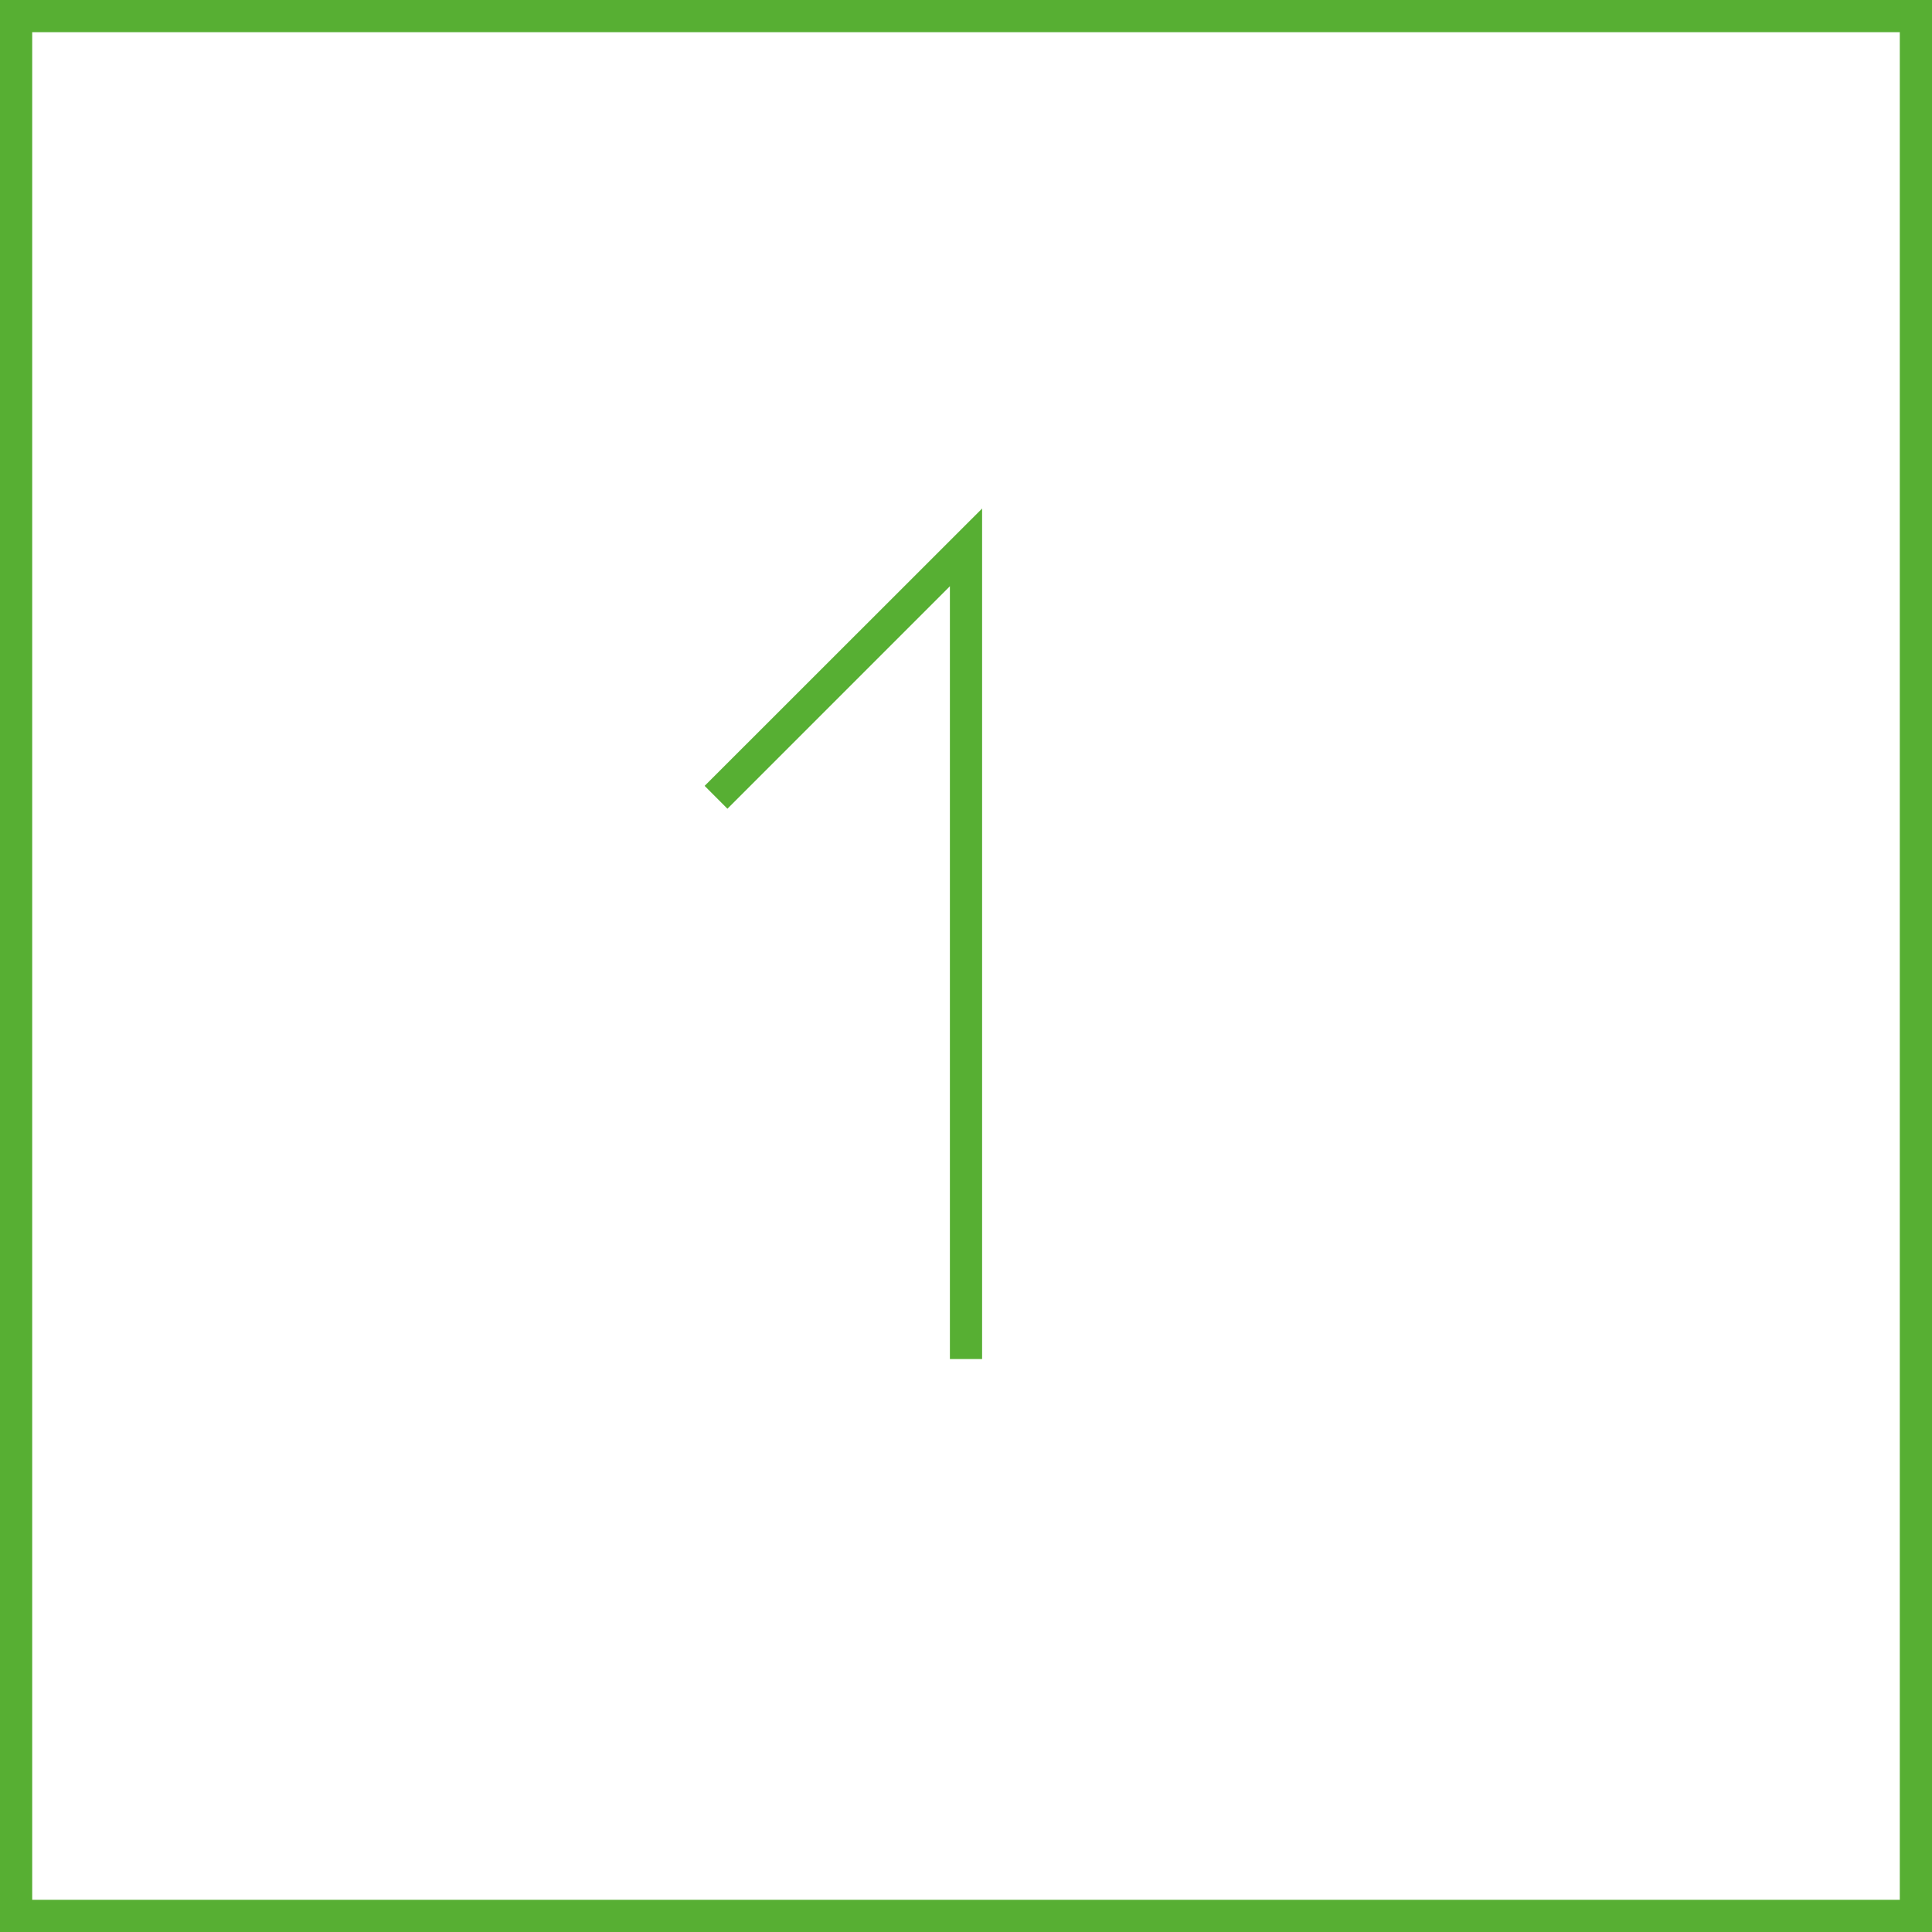
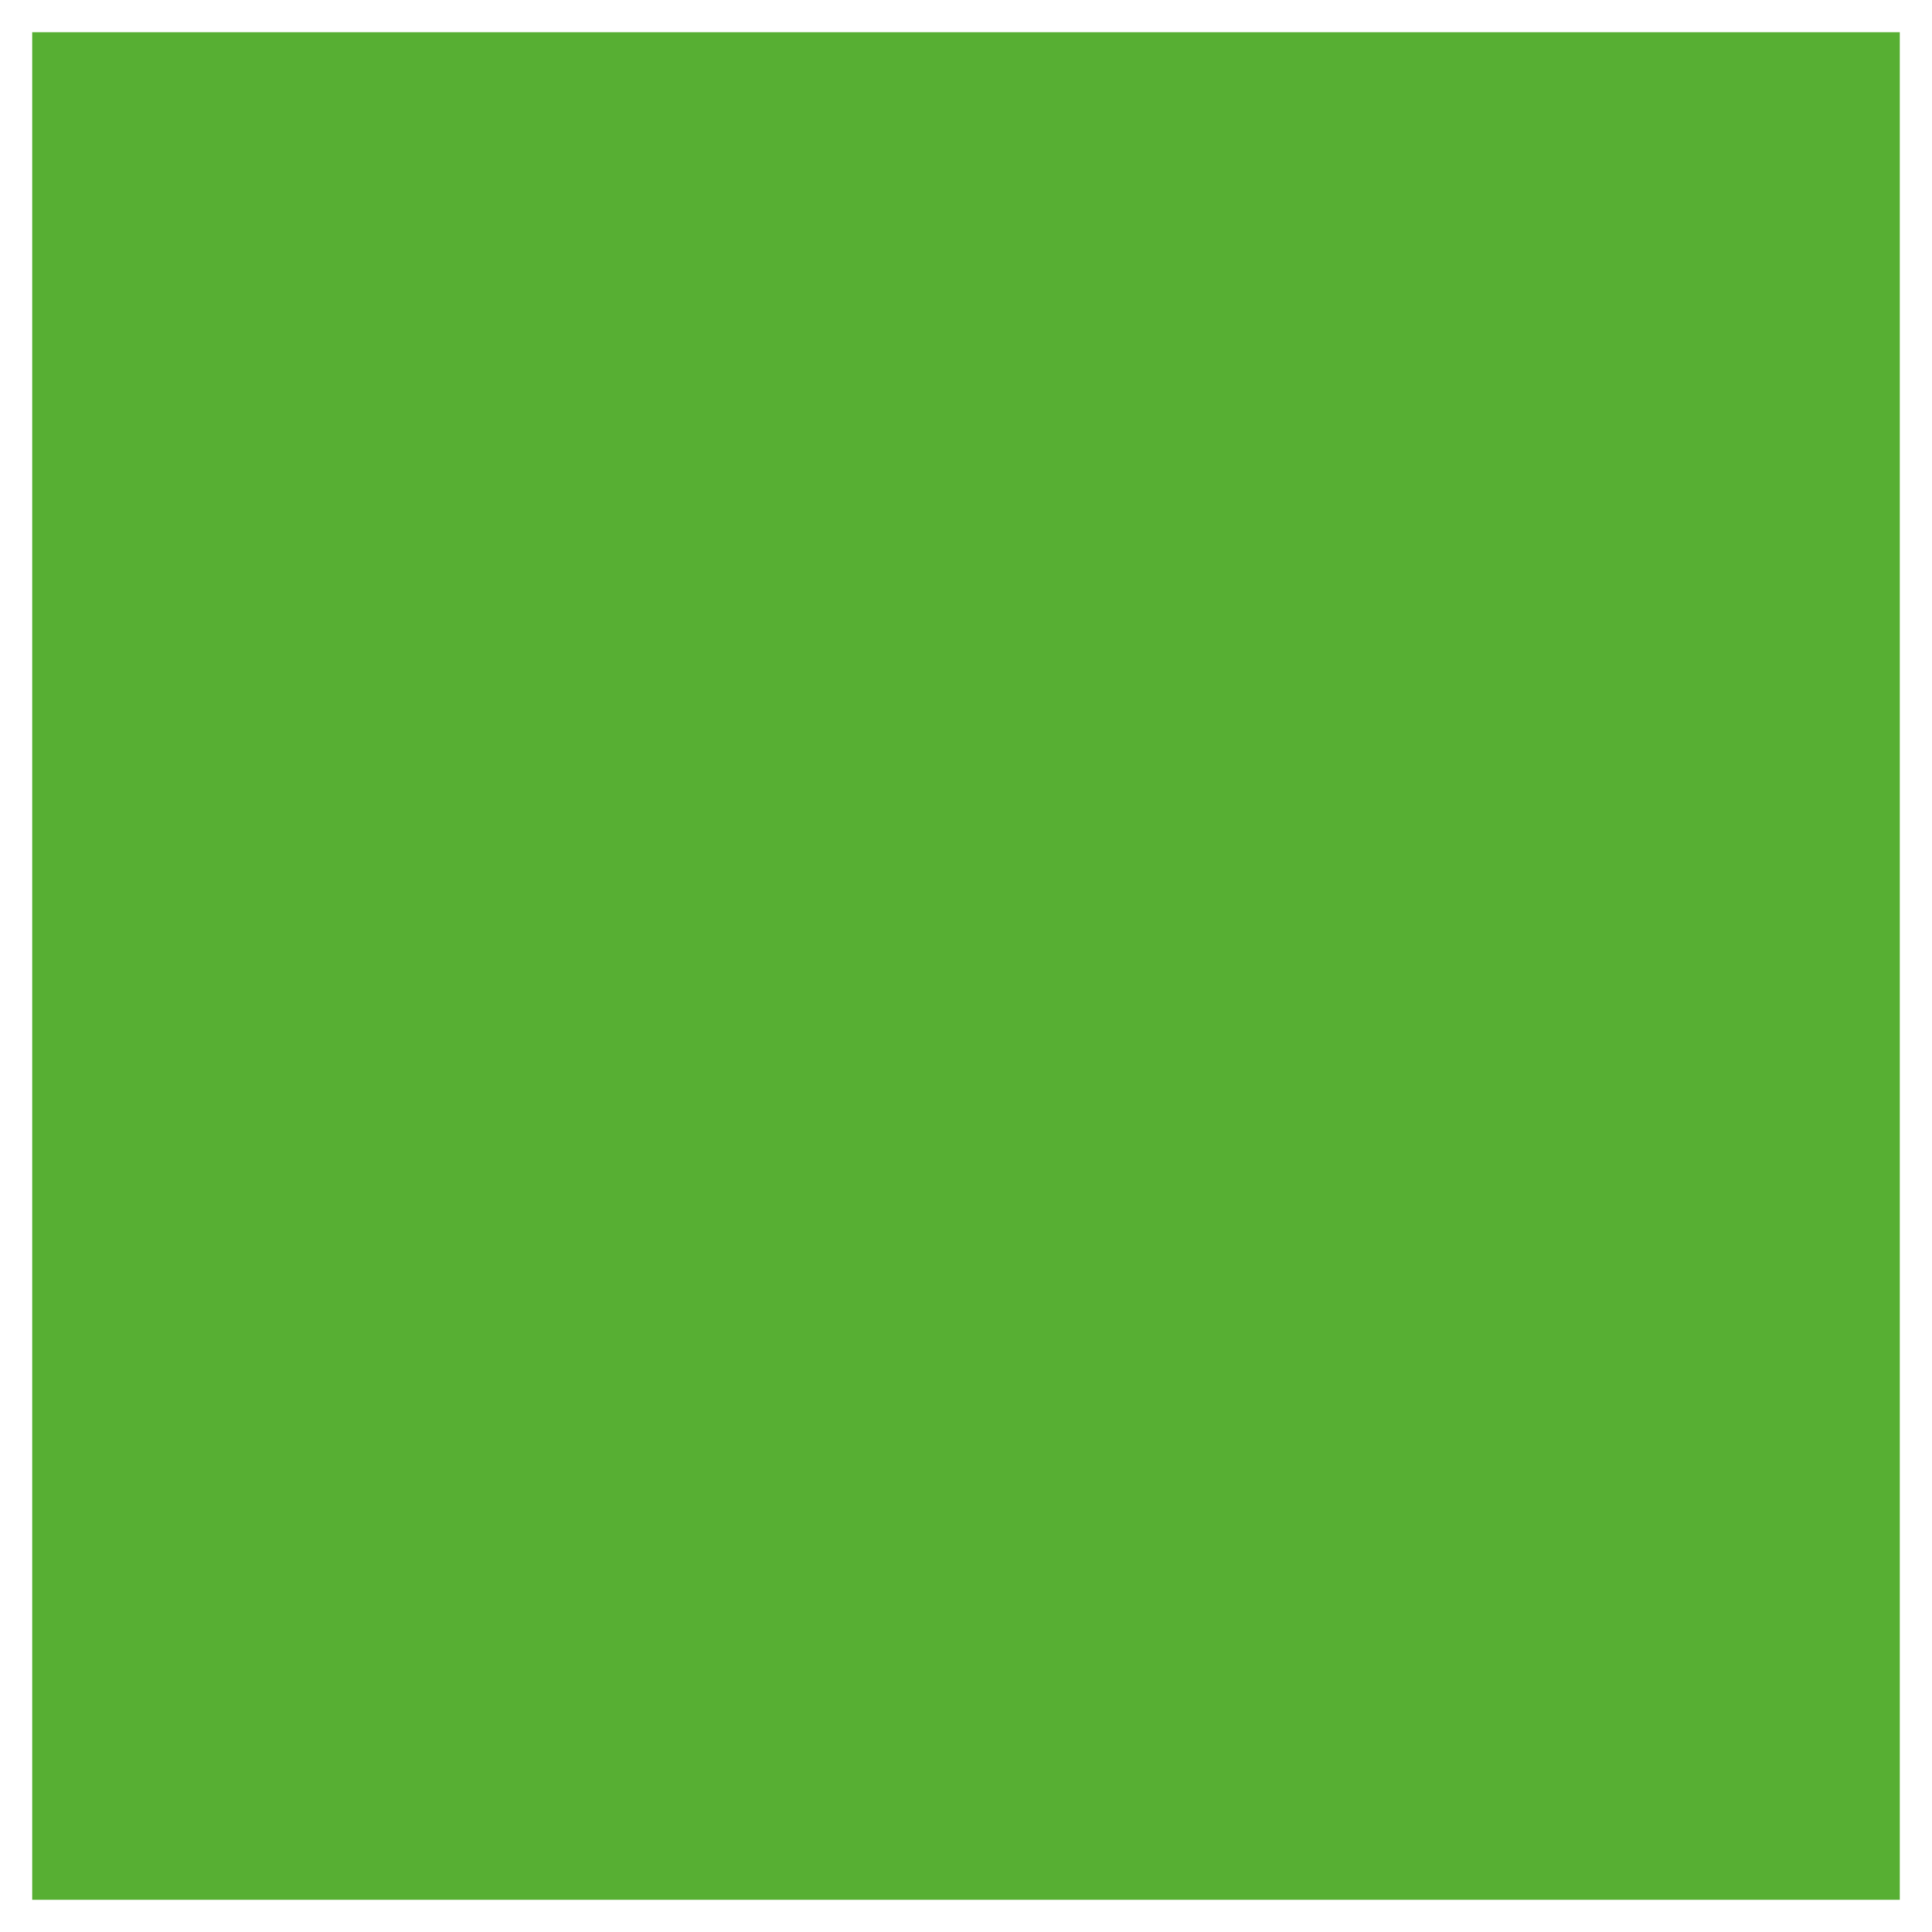
<svg xmlns="http://www.w3.org/2000/svg" width="60" height="60" viewBox="0 0 60 60">
  <g transform="translate(-1140 -5462)">
    <rect width="60" height="60" transform="translate(1140 5462)" fill="#fff" />
-     <path d="M1,1V59H59V1H1M0,0H60V60H0Z" transform="translate(1140 5462)" fill="#57af33" />
-     <path d="M26.413,8.263H0v-1H24L17.09.354,17.8-.354Z" transform="translate(1162.237 5504.206) rotate(-90)" fill="#57af33" />
+     <path d="M1,1V59H59V1H1M0,0H60H0Z" transform="translate(1140 5462)" fill="#57af33" />
  </g>
</svg>